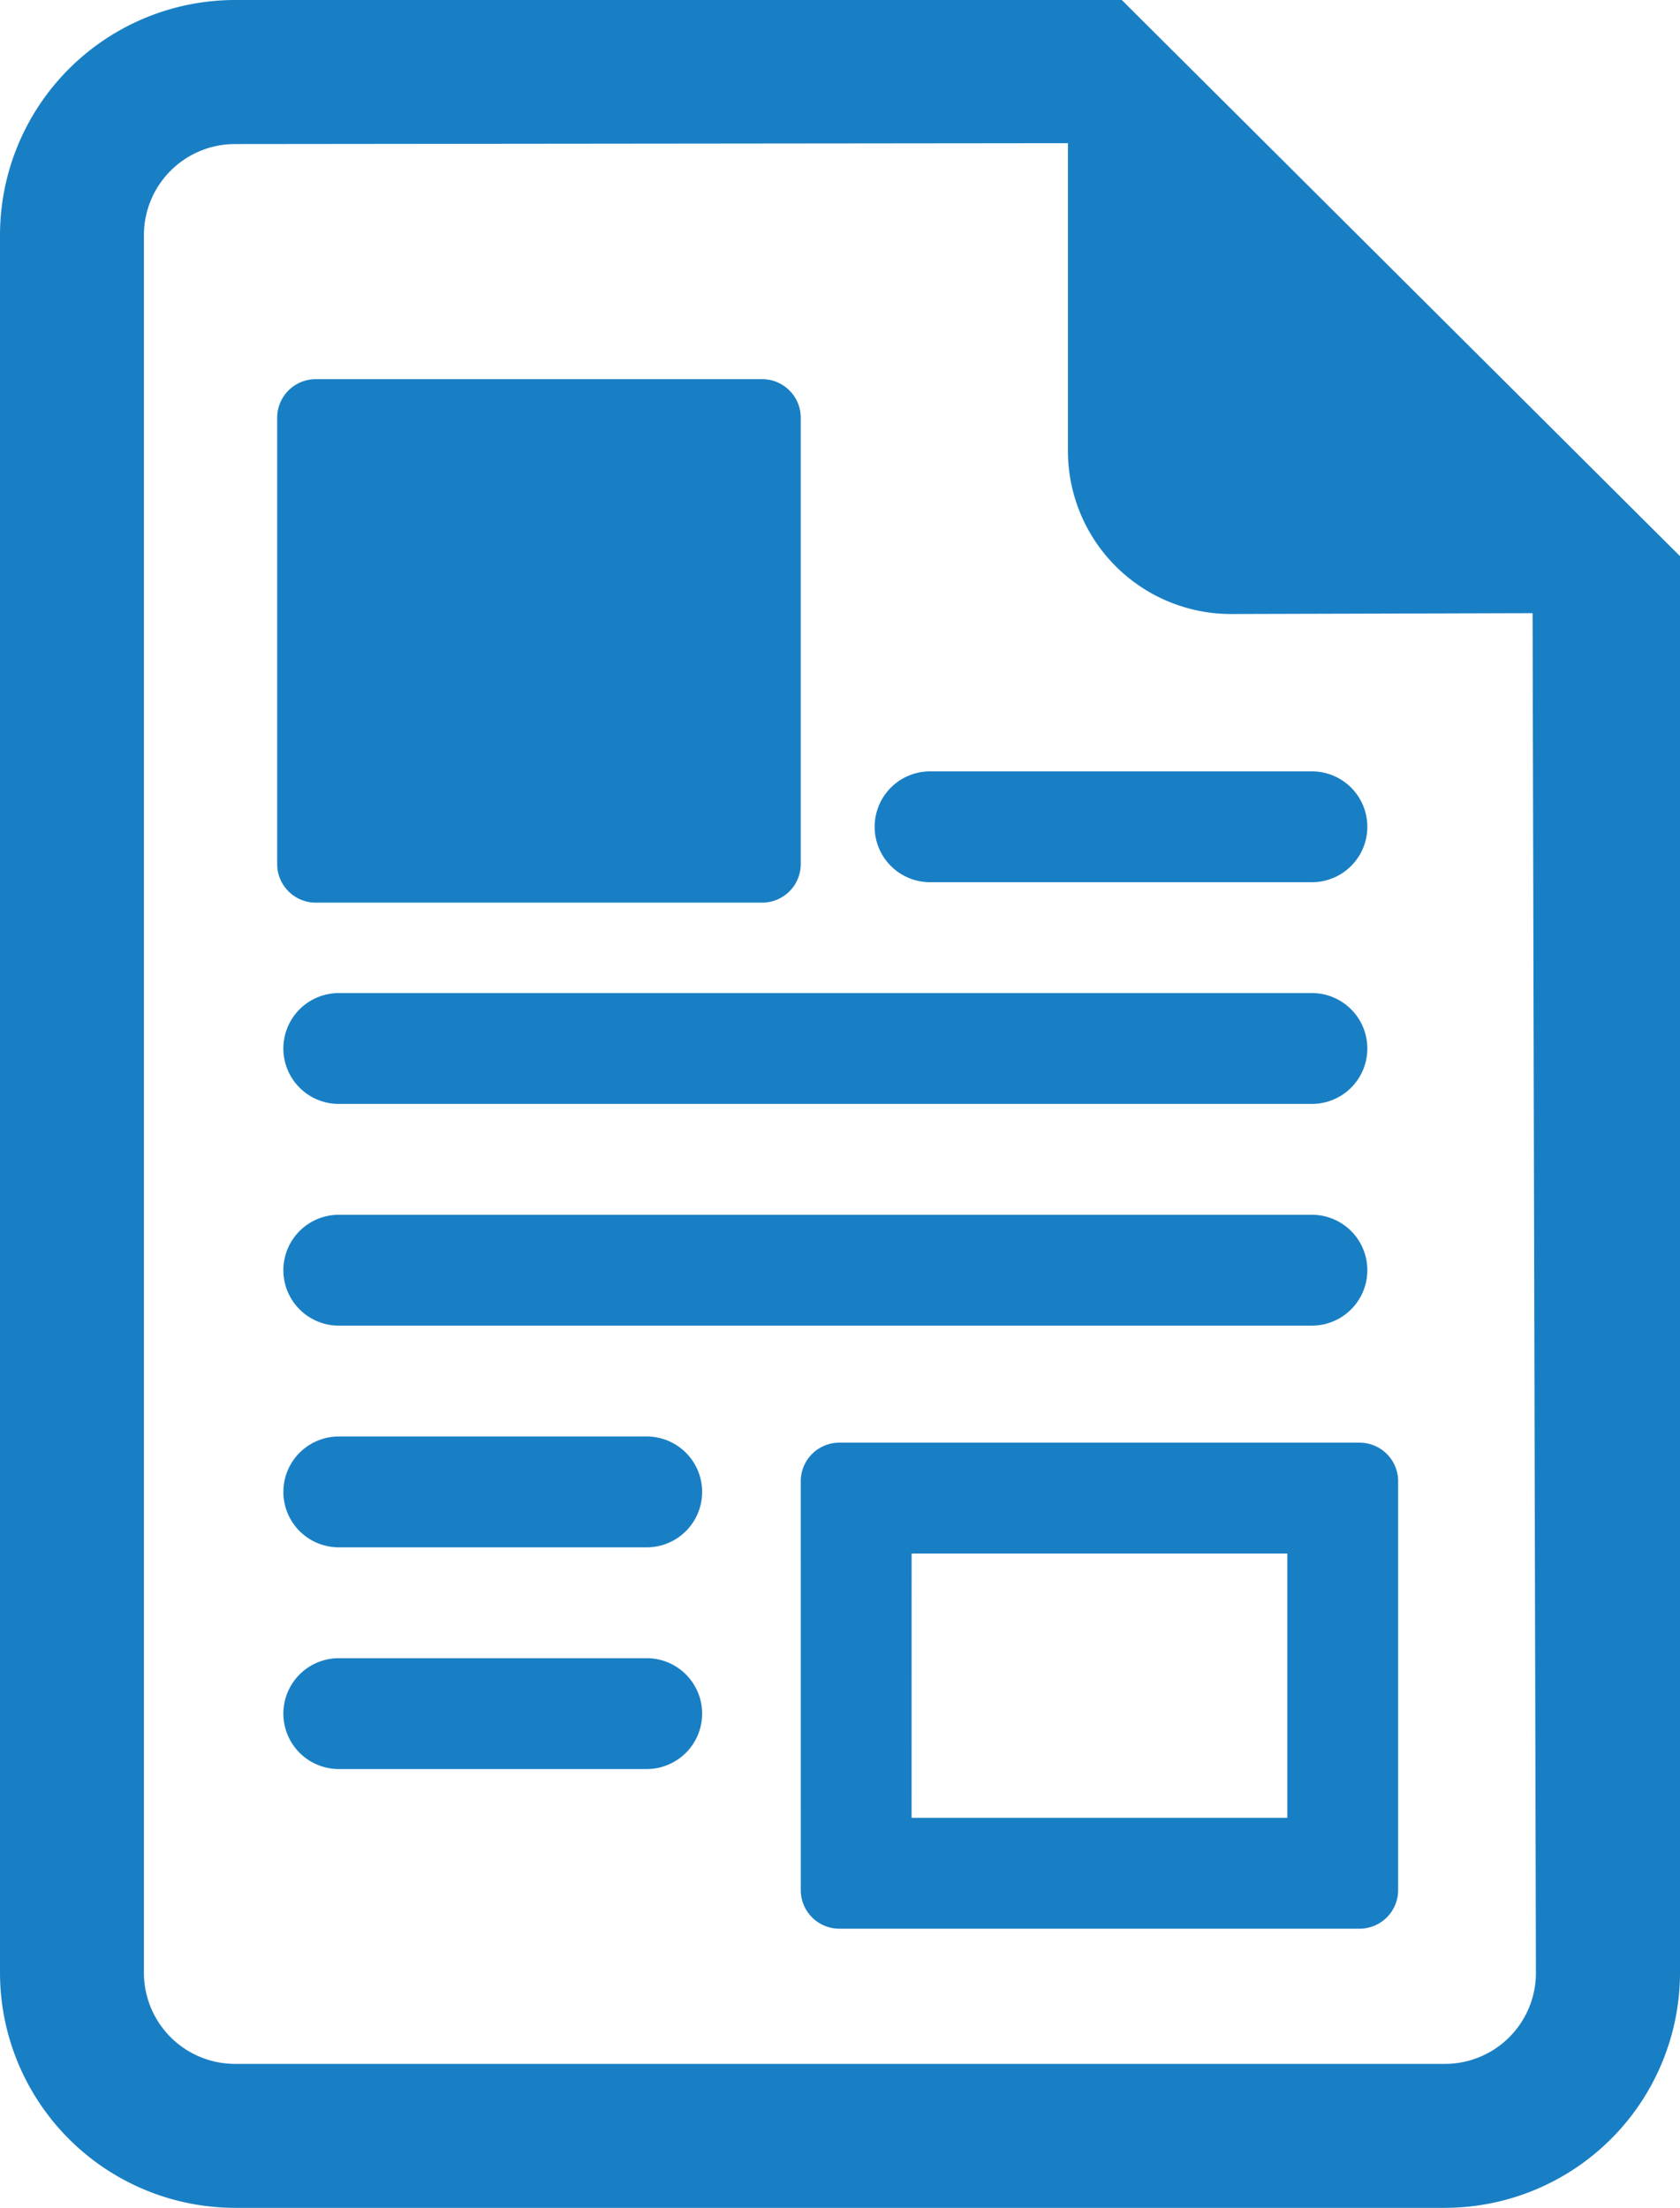
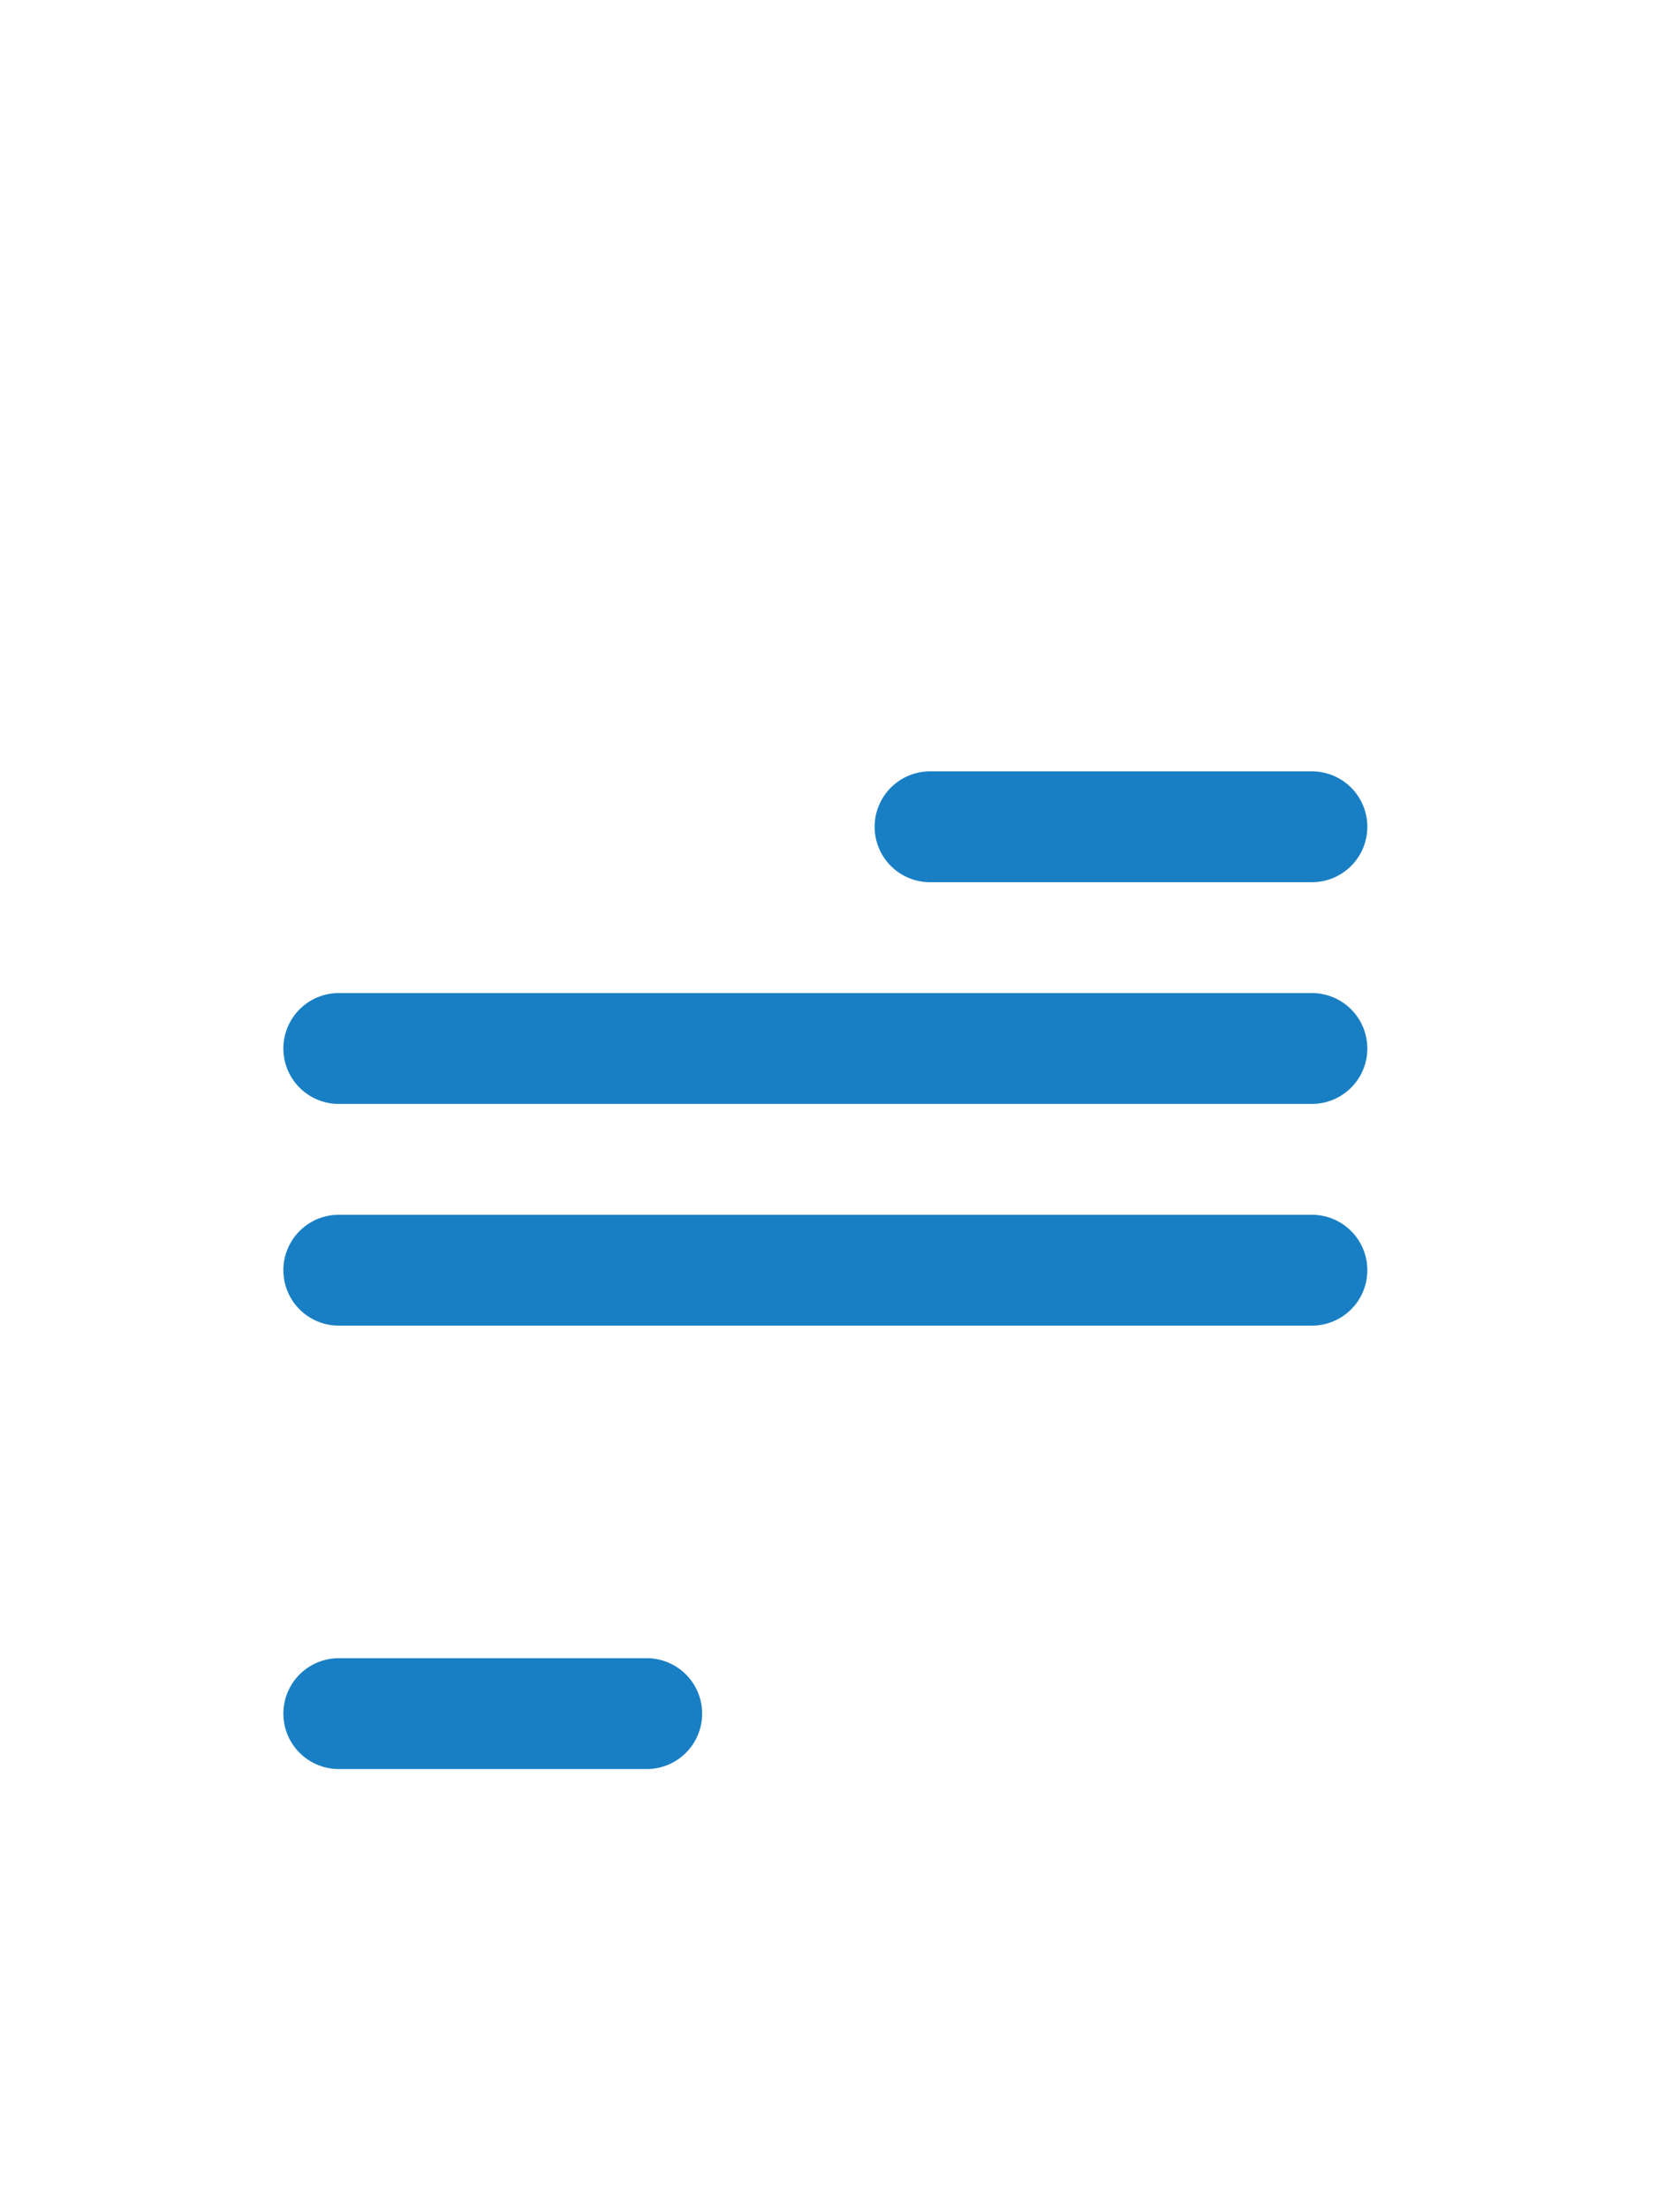
<svg xmlns="http://www.w3.org/2000/svg" width="366.838" height="482.141" viewBox="0 0 366.838 482.141">
  <g transform="translate(-57.65)">
-     <path d="M302.6,0H108.966A51.37,51.37,0,0,0,57.651,51.315V430.824a51.371,51.371,0,0,0,51.315,51.316H373.172a51.392,51.392,0,0,0,51.316-51.316V121.449Zm70.575,450.7H108.966a19.9,19.9,0,0,1-19.89-19.874V51.315a19.893,19.893,0,0,1,19.89-19.858l181.874-.188V98.486a35.613,35.613,0,0,0,35.587,35.6L392.3,133.9l.727,296.925A19.87,19.87,0,0,1,373.172,450.7Z" fill="#197fc4" />
-     <path d="M232.5,91.228a8.43,8.43,0,0,0-8.429-8.429H126.6a8.43,8.43,0,0,0-8.429,8.429v97.459a8.43,8.43,0,0,0,8.429,8.429h97.47a8.429,8.429,0,0,0,8.429-8.429Z" fill="#197fc4" />
-     <path d="M232.5,412.747a8.429,8.429,0,0,0,8.429,8.43H354.513a8.429,8.429,0,0,0,8.429-8.43V323.47a8.429,8.429,0,0,0-8.429-8.429H240.926a8.429,8.429,0,0,0-8.429,8.429Zm24.206-73.5h82.033v57.723H256.7Z" fill="#197fc4" />
    <path d="M344.111,216.862H131.629a12.1,12.1,0,0,0,0,24.208H344.111a12.1,12.1,0,0,0,0-24.208Z" fill="#197fc4" />
    <path d="M260.739,192.654h83.372a12.1,12.1,0,0,0,0-24.208H260.739a12.1,12.1,0,1,0,0,24.208Z" fill="#197fc4" />
    <path d="M344.111,265.277H131.629a12.1,12.1,0,0,0,0,24.208H344.111a12.1,12.1,0,0,0,0-24.208Z" fill="#197fc4" />
-     <path d="M198.863,313.693H131.63a12.1,12.1,0,0,0,0,24.208h67.233a12.1,12.1,0,1,0,0-24.208Z" fill="#197fc4" />
    <path d="M198.863,362.109H131.63a12.1,12.1,0,0,0,0,24.207h67.233a12.1,12.1,0,1,0,0-24.207Z" fill="#197fc4" />
  </g>
</svg>